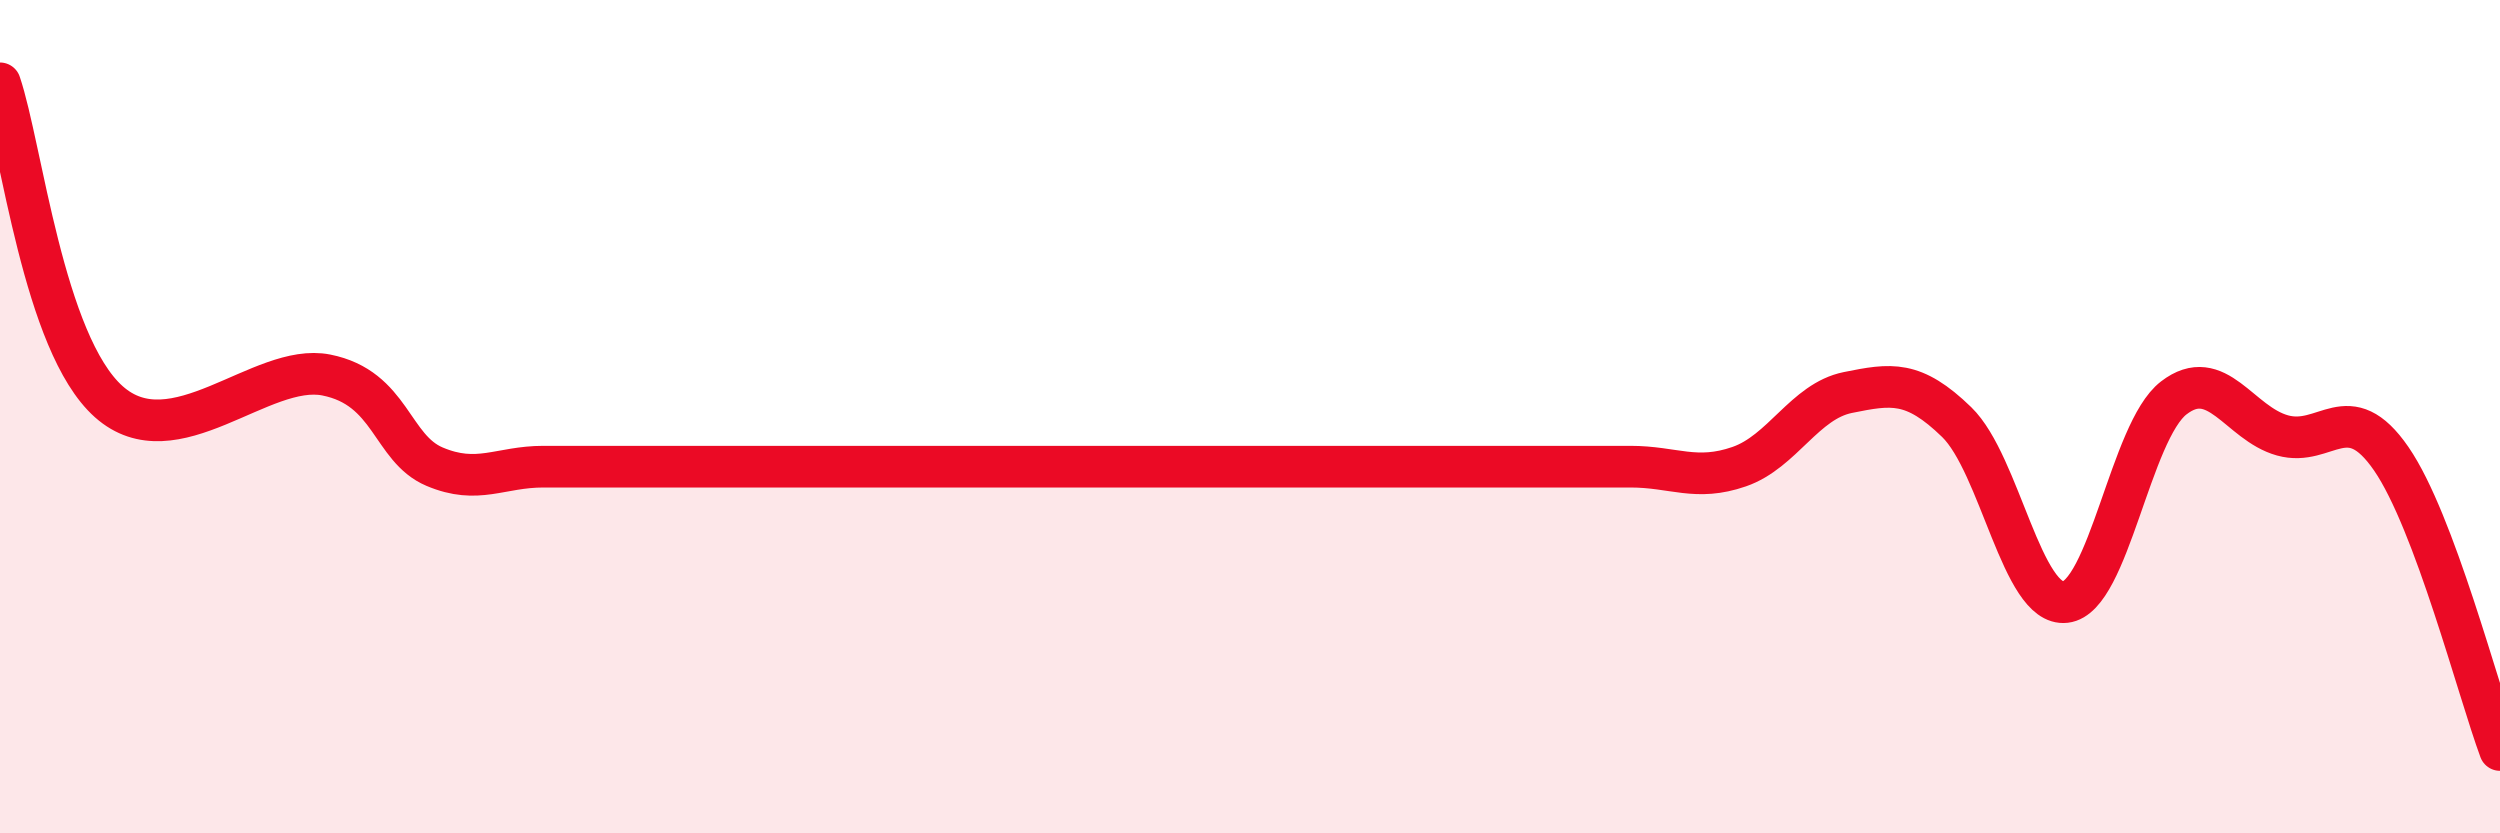
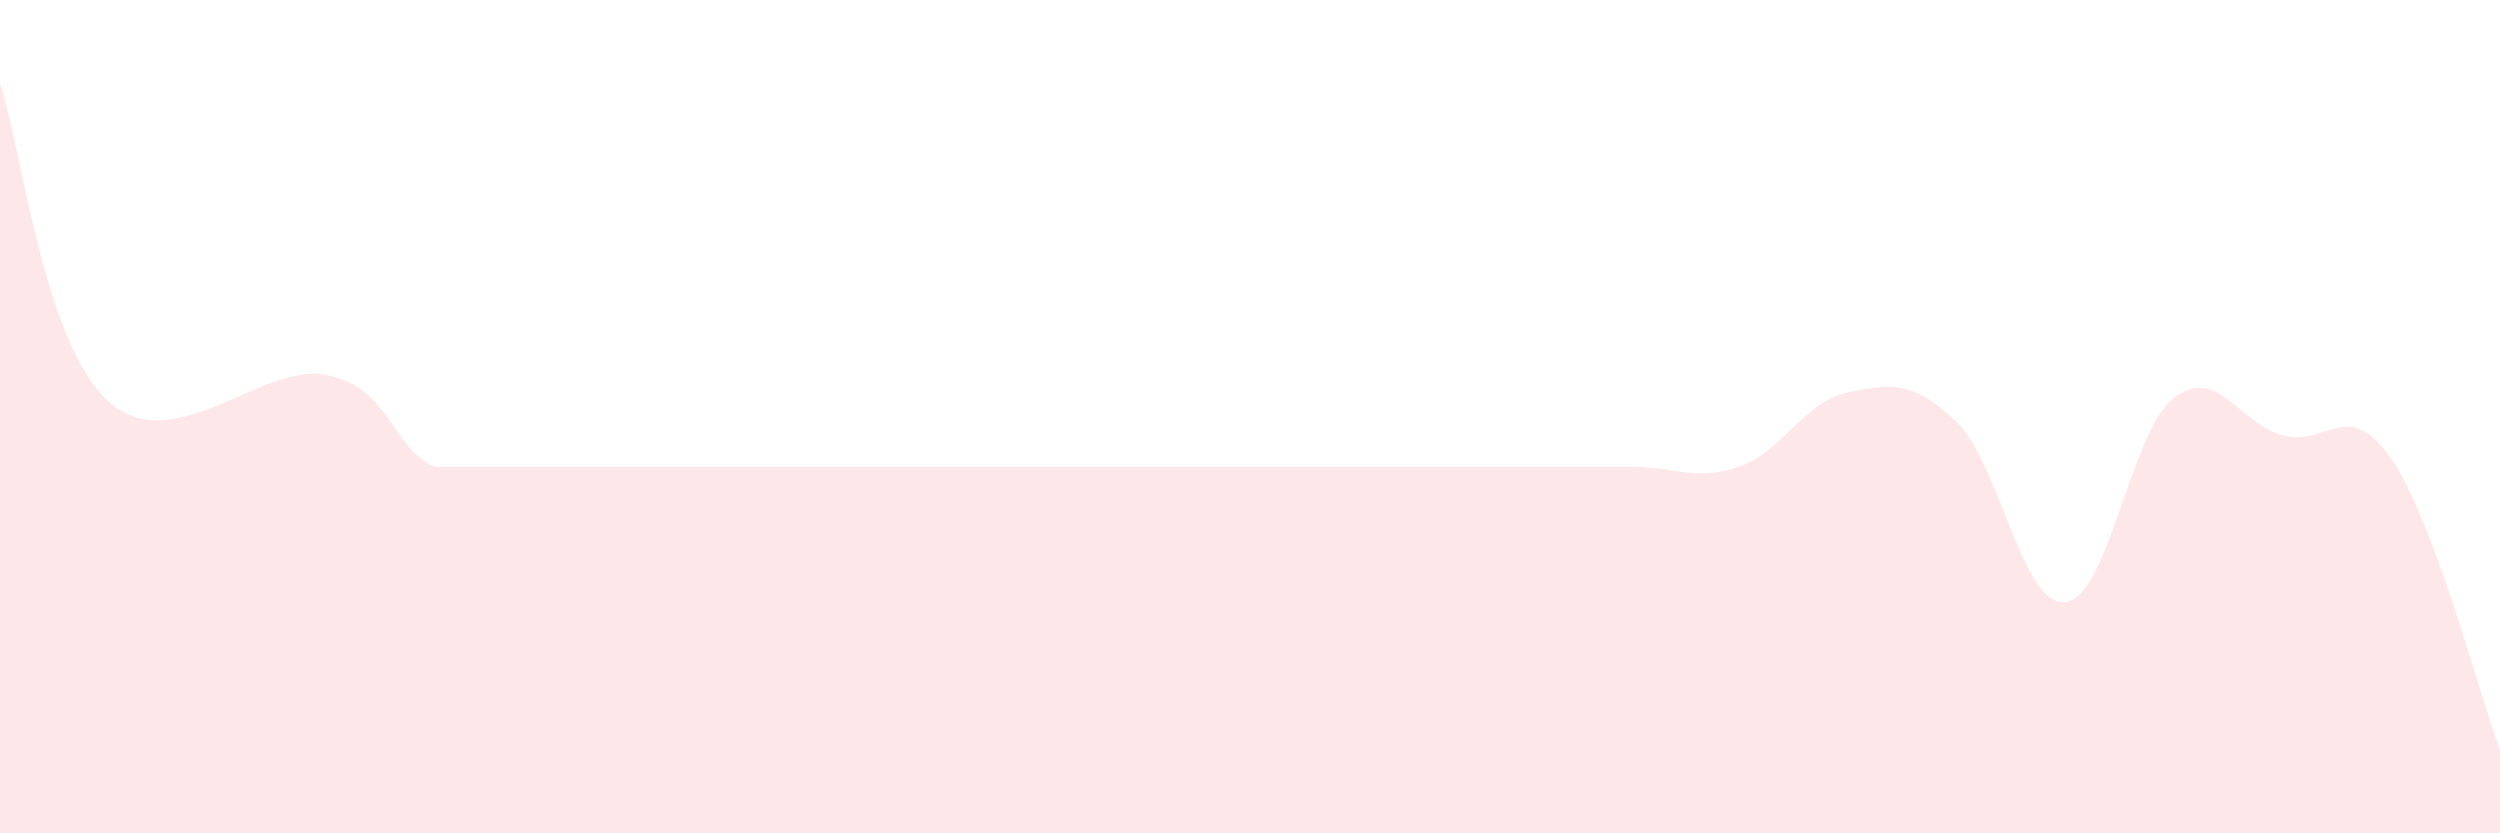
<svg xmlns="http://www.w3.org/2000/svg" width="60" height="20" viewBox="0 0 60 20">
-   <path d="M 0,2 C 0.52,3.53 1.04,8.24 2.61,9.64 C 4.18,11.04 6.27,8.69 7.83,9 C 9.39,9.31 9.39,10.76 10.43,11.2 C 11.47,11.64 12,11.2 13.04,11.2 C 14.08,11.2 14.61,11.2 15.65,11.2 C 16.69,11.2 17.22,11.2 18.26,11.2 C 19.3,11.2 19.83,11.2 20.87,11.2 C 21.91,11.2 22.44,11.2 23.48,11.2 C 24.52,11.2 25.05,11.2 26.09,11.2 C 27.13,11.2 27.66,11.2 28.7,11.2 C 29.74,11.2 30.26,11.2 31.3,11.2 C 32.34,11.2 32.87,11.2 33.91,11.2 C 34.95,11.2 35.48,11.2 36.52,11.2 C 37.56,11.2 38.09,11.2 39.13,11.2 C 40.17,11.2 40.7,11.56 41.74,11.2 C 42.78,10.84 43.31,9.63 44.35,9.42 C 45.39,9.21 45.92,9.12 46.96,10.13 C 48,11.14 48.53,14.57 49.57,14.45 C 50.61,14.33 51.13,10.35 52.17,9.55 C 53.21,8.75 53.74,10.16 54.78,10.45 C 55.82,10.74 56.35,9.5 57.39,11.01 C 58.43,12.52 59.48,16.6 60,18L60 20L0 20Z" fill="#EB0A25" opacity="0.1" stroke-linecap="round" stroke-linejoin="round" />
-   <path d="M 0,2 C 0.52,3.53 1.04,8.24 2.61,9.64 C 4.18,11.04 6.27,8.69 7.83,9 C 9.39,9.31 9.39,10.76 10.43,11.2 C 11.47,11.64 12,11.2 13.04,11.2 C 14.08,11.2 14.61,11.2 15.65,11.2 C 16.69,11.2 17.22,11.2 18.26,11.2 C 19.3,11.2 19.83,11.2 20.87,11.2 C 21.91,11.2 22.44,11.2 23.48,11.2 C 24.52,11.2 25.05,11.2 26.09,11.2 C 27.13,11.2 27.66,11.2 28.7,11.2 C 29.74,11.2 30.26,11.2 31.3,11.2 C 32.34,11.2 32.87,11.2 33.91,11.2 C 34.95,11.2 35.48,11.2 36.52,11.2 C 37.56,11.2 38.09,11.2 39.13,11.2 C 40.17,11.2 40.7,11.56 41.74,11.2 C 42.78,10.84 43.31,9.63 44.35,9.42 C 45.39,9.21 45.92,9.12 46.96,10.13 C 48,11.14 48.53,14.57 49.57,14.45 C 50.61,14.33 51.13,10.35 52.17,9.55 C 53.21,8.75 53.74,10.16 54.78,10.45 C 55.82,10.74 56.35,9.5 57.39,11.01 C 58.43,12.52 59.48,16.6 60,18" stroke="#EB0A25" stroke-width="1" fill="none" stroke-linecap="round" stroke-linejoin="round" />
+   <path d="M 0,2 C 0.52,3.53 1.04,8.24 2.61,9.64 C 4.18,11.04 6.27,8.69 7.83,9 C 9.39,9.31 9.39,10.76 10.43,11.2 C 14.08,11.2 14.61,11.2 15.65,11.2 C 16.69,11.2 17.22,11.2 18.26,11.2 C 19.3,11.2 19.83,11.2 20.87,11.2 C 21.91,11.2 22.44,11.2 23.48,11.2 C 24.52,11.2 25.05,11.2 26.09,11.2 C 27.13,11.2 27.66,11.2 28.7,11.2 C 29.74,11.2 30.26,11.2 31.3,11.2 C 32.34,11.2 32.87,11.2 33.91,11.2 C 34.95,11.2 35.48,11.2 36.52,11.2 C 37.56,11.2 38.09,11.2 39.13,11.2 C 40.17,11.2 40.7,11.56 41.74,11.2 C 42.78,10.84 43.31,9.63 44.35,9.42 C 45.39,9.21 45.92,9.12 46.96,10.13 C 48,11.14 48.53,14.57 49.57,14.45 C 50.61,14.33 51.13,10.35 52.17,9.55 C 53.21,8.75 53.74,10.16 54.78,10.45 C 55.82,10.74 56.35,9.5 57.39,11.01 C 58.43,12.52 59.48,16.6 60,18L60 20L0 20Z" fill="#EB0A25" opacity="0.1" stroke-linecap="round" stroke-linejoin="round" />
</svg>